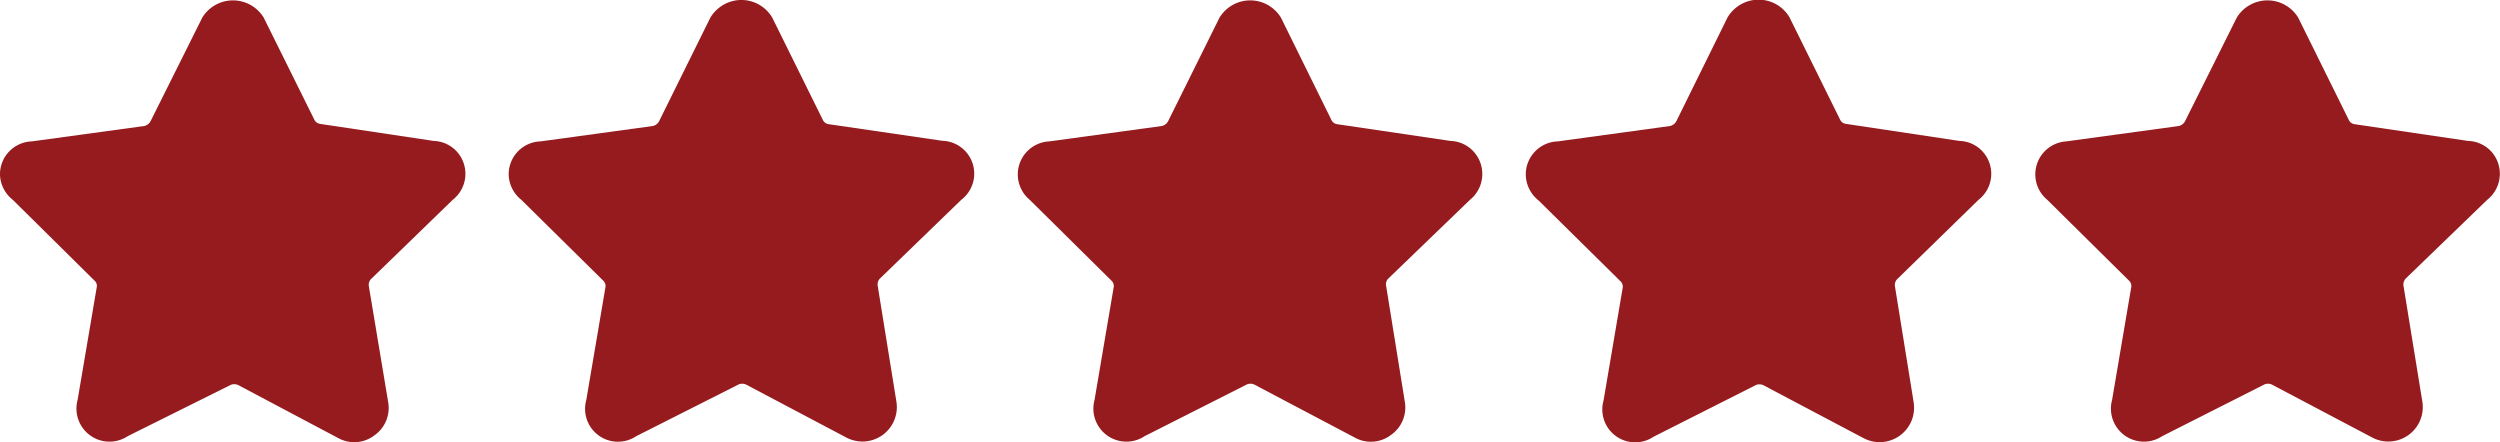
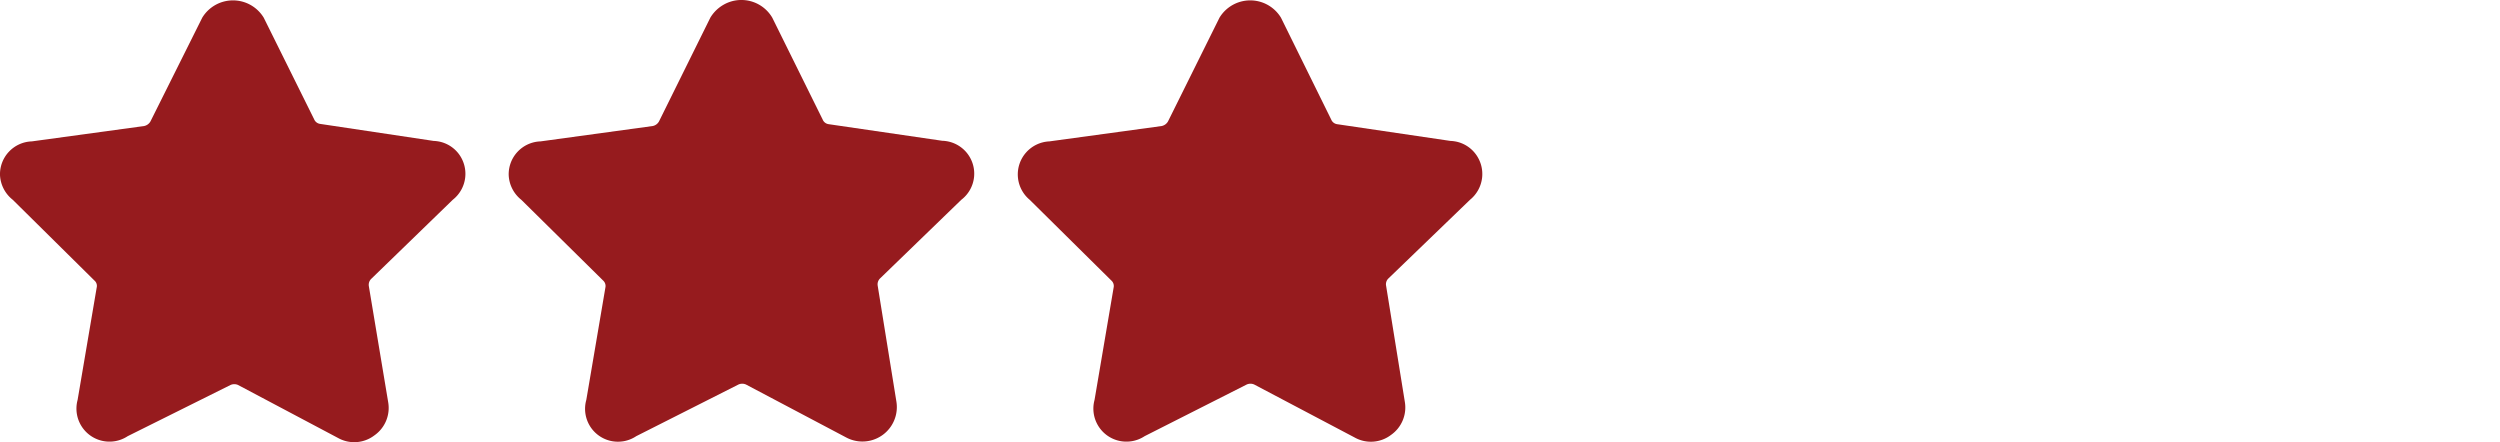
<svg xmlns="http://www.w3.org/2000/svg" width="162.67" height="28.77" viewBox="0 0 162.67 28.77" fill="#961B1E">
  <path d="M29.46,13a2.15,2.15,0,0,0,.38-3,2.13,2.13,0,0,0-1.62-.83l-7.4-1.11a.49.49,0,0,1-.38-.3L17.16,1.15a2.34,2.34,0,0,0-4,0L9.79,7.9a.62.62,0,0,1-.41.3l-7.31,1A2.14,2.14,0,0,0,0,11.4,2.18,2.18,0,0,0,.83,13l5.31,5.25a.46.46,0,0,1,.15.47l-1.24,7.3a2.15,2.15,0,0,0,3.26,2.36L15,25.05a.6.6,0,0,1,.49,0L22,28.5a2.16,2.16,0,0,0,2.36-.17,2.18,2.18,0,0,0,.9-2.15L24,18.62a.54.54,0,0,1,.15-.47Z" />
-   <path d="M62.55,13a2.14,2.14,0,0,0-1.24-3.84L53.92,8.08a.49.49,0,0,1-.39-.3L50.25,1.15A2.33,2.33,0,0,0,47.06.32a2.38,2.38,0,0,0-.84.83L42.88,7.9a.6.6,0,0,1-.41.3l-7.3,1A2.14,2.14,0,0,0,33.1,11.4,2.17,2.17,0,0,0,33.92,13l5.32,5.25a.48.48,0,0,1,.15.47l-1.24,7.3a2.14,2.14,0,0,0,3.25,2.36l6.65-3.36a.6.6,0,0,1,.49,0l6.53,3.45a2.24,2.24,0,0,0,3.26-2.32l-1.22-7.56a.54.54,0,0,1,.15-.47Z" />
+   <path d="M62.55,13a2.14,2.14,0,0,0-1.24-3.84L53.92,8.08a.49.49,0,0,1-.39-.3L50.25,1.15A2.33,2.33,0,0,0,47.06.32a2.38,2.38,0,0,0-.84.83L42.88,7.9a.6.6,0,0,1-.41.3l-7.3,1A2.14,2.14,0,0,0,33.1,11.4,2.17,2.17,0,0,0,33.92,13l5.32,5.25a.48.48,0,0,1,.15.47l-1.24,7.3a2.14,2.14,0,0,0,3.25,2.36l6.65-3.36a.6.6,0,0,1,.49,0l6.53,3.45a2.24,2.24,0,0,0,3.26-2.32l-1.22-7.56a.54.54,0,0,1,.15-.47" />
  <path d="M95.65,13A2.16,2.16,0,0,0,96,10a2.13,2.13,0,0,0-1.62-.83L87,8.08a.49.49,0,0,1-.38-.3L83.35,1.15a2.34,2.34,0,0,0-4,0L76,7.9a.62.62,0,0,1-.41.3l-7.31,1A2.15,2.15,0,0,0,67,13l5.31,5.25a.48.48,0,0,1,.15.47l-1.24,7.3a2.15,2.15,0,0,0,3.26,2.36l6.64-3.36a.6.6,0,0,1,.49,0l6.54,3.45a2.16,2.16,0,0,0,2.36-.17,2.18,2.18,0,0,0,.9-2.15l-1.22-7.56a.52.52,0,0,1,.15-.47Z" />
-   <path d="M128.74,13a2.14,2.14,0,0,0,.38-3,2.11,2.11,0,0,0-1.62-.83l-7.39-1.11a.49.49,0,0,1-.39-.3l-3.28-6.63a2.33,2.33,0,0,0-3.19-.83,2.38,2.38,0,0,0-.84.83L109.07,7.9a.62.62,0,0,1-.41.3l-7.3,1a2.15,2.15,0,0,0-2.08,2.21,2.18,2.18,0,0,0,.83,1.63l5.32,5.25a.48.48,0,0,1,.15.47l-1.24,7.3a2.14,2.14,0,0,0,3.25,2.36l6.65-3.36a.6.6,0,0,1,.49,0l6.53,3.45a2.24,2.24,0,0,0,3.26-2.32l-1.22-7.56a.54.54,0,0,1,.15-.47Z" />
-   <path d="M161.84,13a2.16,2.16,0,0,0,.38-3,2.13,2.13,0,0,0-1.63-.83L153.2,8.08a.49.49,0,0,1-.38-.3l-3.28-6.63a2.34,2.34,0,0,0-4,0L142.17,7.9a.62.62,0,0,1-.41.3l-7.31,1A2.15,2.15,0,0,0,133.21,13l5.31,5.25a.48.48,0,0,1,.15.47l-1.24,7.3a2.15,2.15,0,0,0,3.26,2.36l6.64-3.36a.6.6,0,0,1,.49,0l6.54,3.45a2.24,2.24,0,0,0,3.26-2.32l-1.23-7.56a.57.57,0,0,1,.15-.47Z" />
</svg>